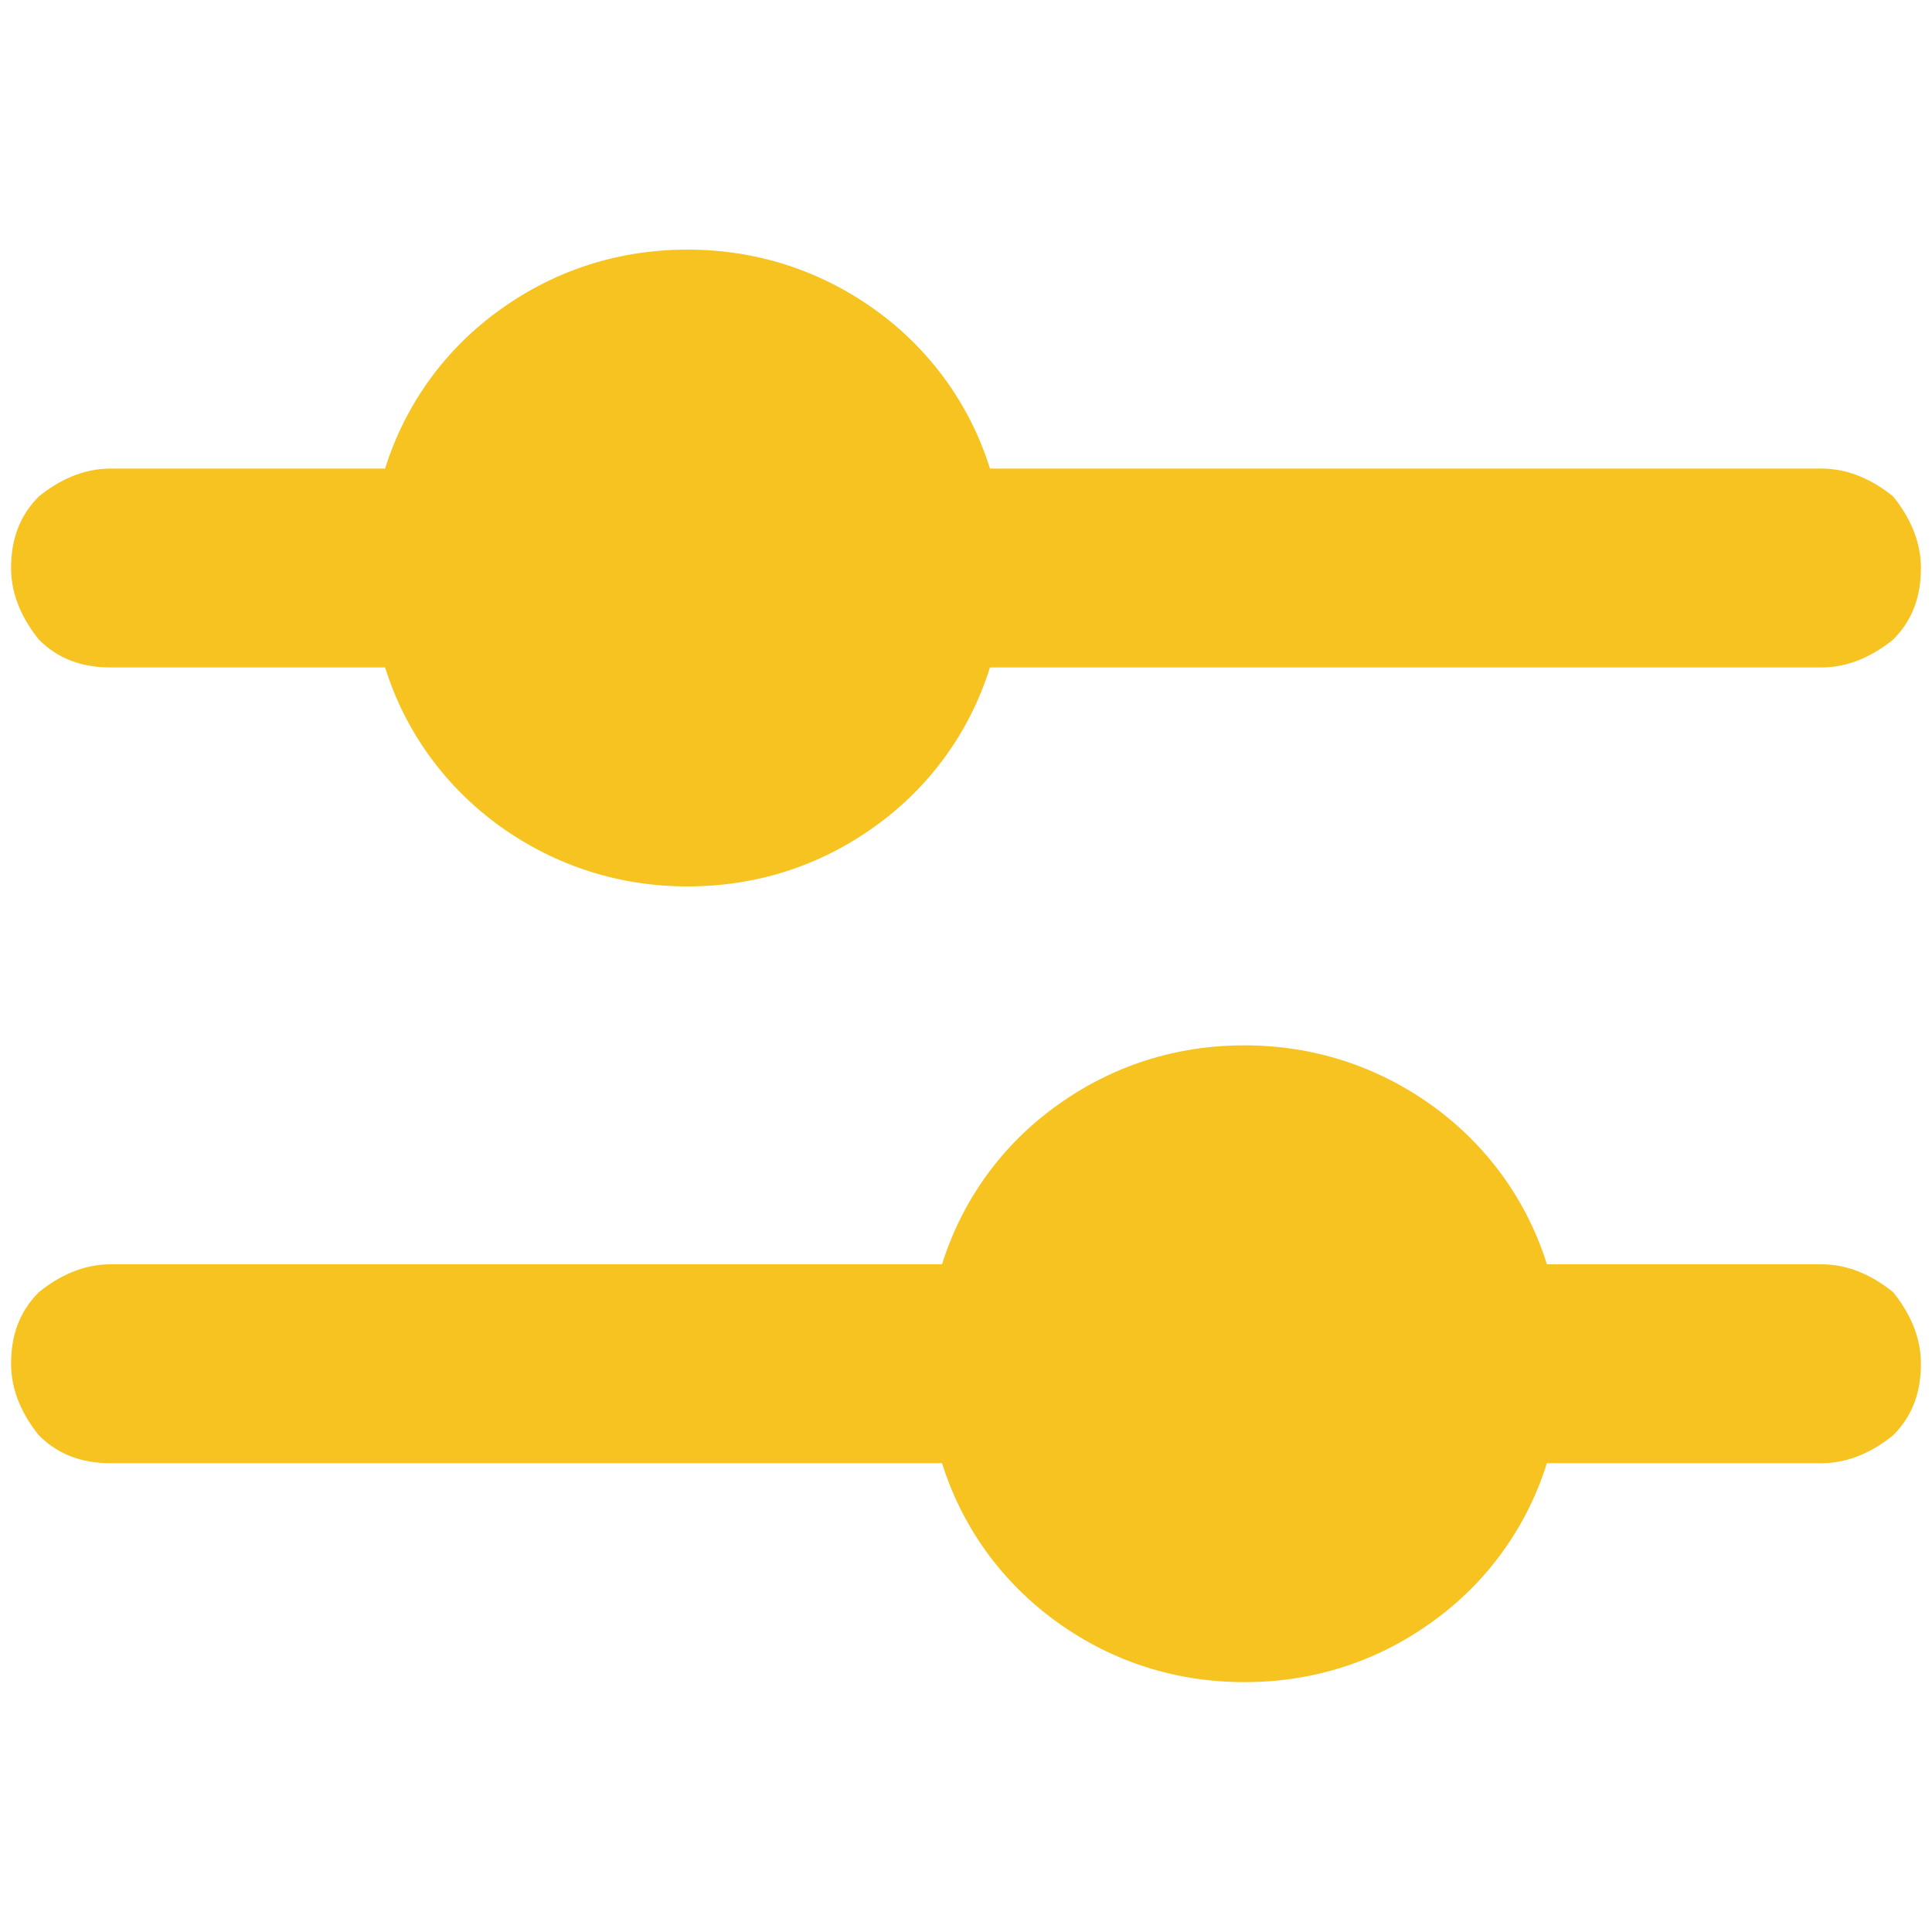
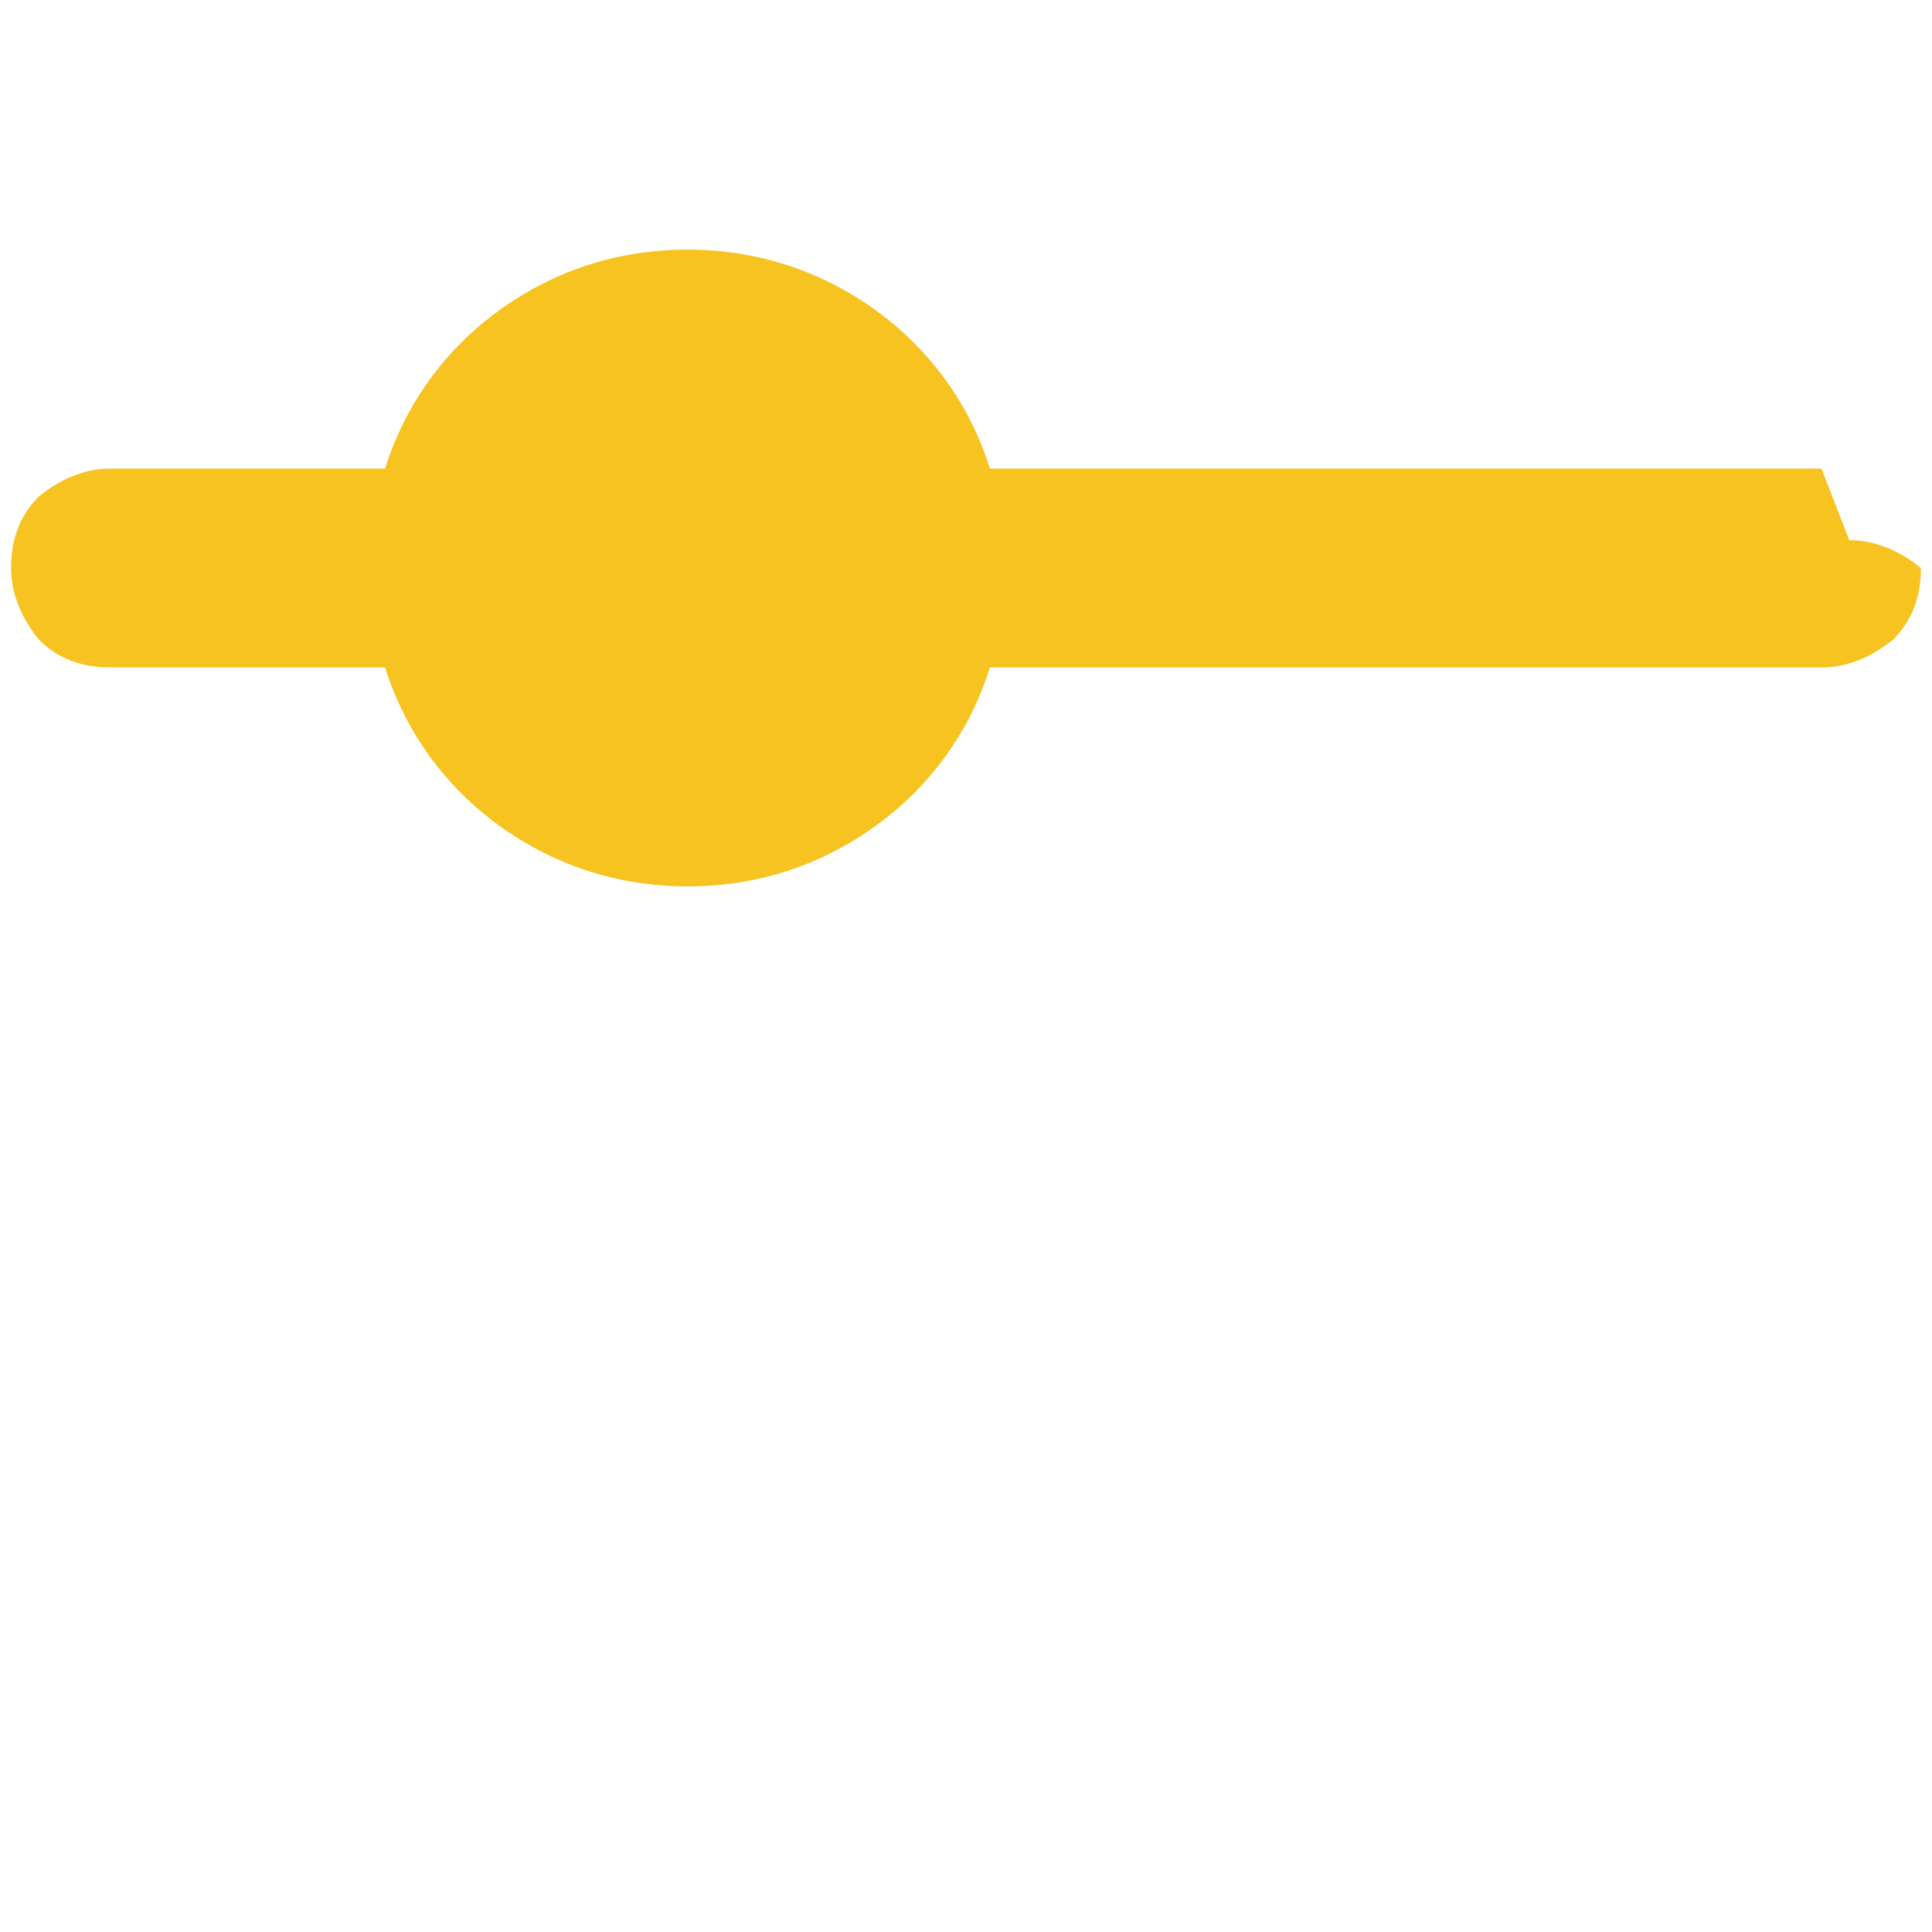
<svg xmlns="http://www.w3.org/2000/svg" id="Layer_1" data-name="Layer 1" viewBox="0 0 75 75">
  <defs>
    <style>
      .cls-1 {
        fill: #f6c321;
      }
    </style>
  </defs>
-   <path class="cls-1" d="m70.71,18.19h-32.28c-.77-2.47-2.32-4.63-4.48-6.18-2.16-1.54-4.63-2.32-7.26-2.32s-5.1.77-7.26,2.32c-2.16,1.54-3.71,3.71-4.48,6.18H4.29c-1.08,0-2.01.46-2.78,1.08-.77.77-1.08,1.7-1.08,2.78s.46,2.01,1.08,2.78c.77.77,1.7,1.08,2.78,1.08h10.66c.77,2.47,2.32,4.63,4.48,6.18,2.16,1.54,4.63,2.32,7.26,2.32s5.1-.77,7.26-2.32c2.16-1.54,3.71-3.71,4.48-6.18h32.28c1.08,0,2.01-.46,2.78-1.08.77-.77,1.08-1.7,1.08-2.78s-.46-2.01-1.08-2.78c-.77-.62-1.7-1.08-2.78-1.08Z" />
-   <path class="cls-1" d="m70.71,49.08h-10.66c-.77-2.47-2.32-4.63-4.48-6.18-2.16-1.54-4.63-2.32-7.26-2.32s-5.1.77-7.26,2.32c-2.16,1.54-3.71,3.71-4.48,6.18H4.29c-1.08,0-2.01.46-2.78,1.08-.77.77-1.08,1.7-1.08,2.78s.46,2.01,1.08,2.78c.77.77,1.7,1.08,2.78,1.08h32.28c.77,2.47,2.32,4.63,4.48,6.18s4.63,2.32,7.26,2.32,5.1-.77,7.26-2.32c2.16-1.54,3.71-3.71,4.48-6.18h10.66c1.08,0,2.01-.46,2.78-1.08.77-.77,1.08-1.7,1.08-2.78s-.46-2.01-1.08-2.78c-.77-.62-1.7-1.08-2.78-1.08Z" />
+   <path class="cls-1" d="m70.71,18.19h-32.28c-.77-2.47-2.32-4.63-4.48-6.18-2.16-1.54-4.63-2.32-7.26-2.32s-5.1.77-7.26,2.32c-2.16,1.54-3.71,3.71-4.48,6.18H4.29c-1.08,0-2.01.46-2.78,1.08-.77.77-1.08,1.7-1.08,2.78s.46,2.01,1.08,2.78c.77.77,1.7,1.08,2.78,1.08h10.66c.77,2.47,2.32,4.63,4.48,6.18,2.16,1.54,4.63,2.32,7.26,2.32s5.1-.77,7.26-2.32c2.16-1.54,3.71-3.71,4.48-6.18h32.28c1.08,0,2.01-.46,2.78-1.08.77-.77,1.08-1.7,1.08-2.78c-.77-.62-1.7-1.08-2.78-1.08Z" />
</svg>